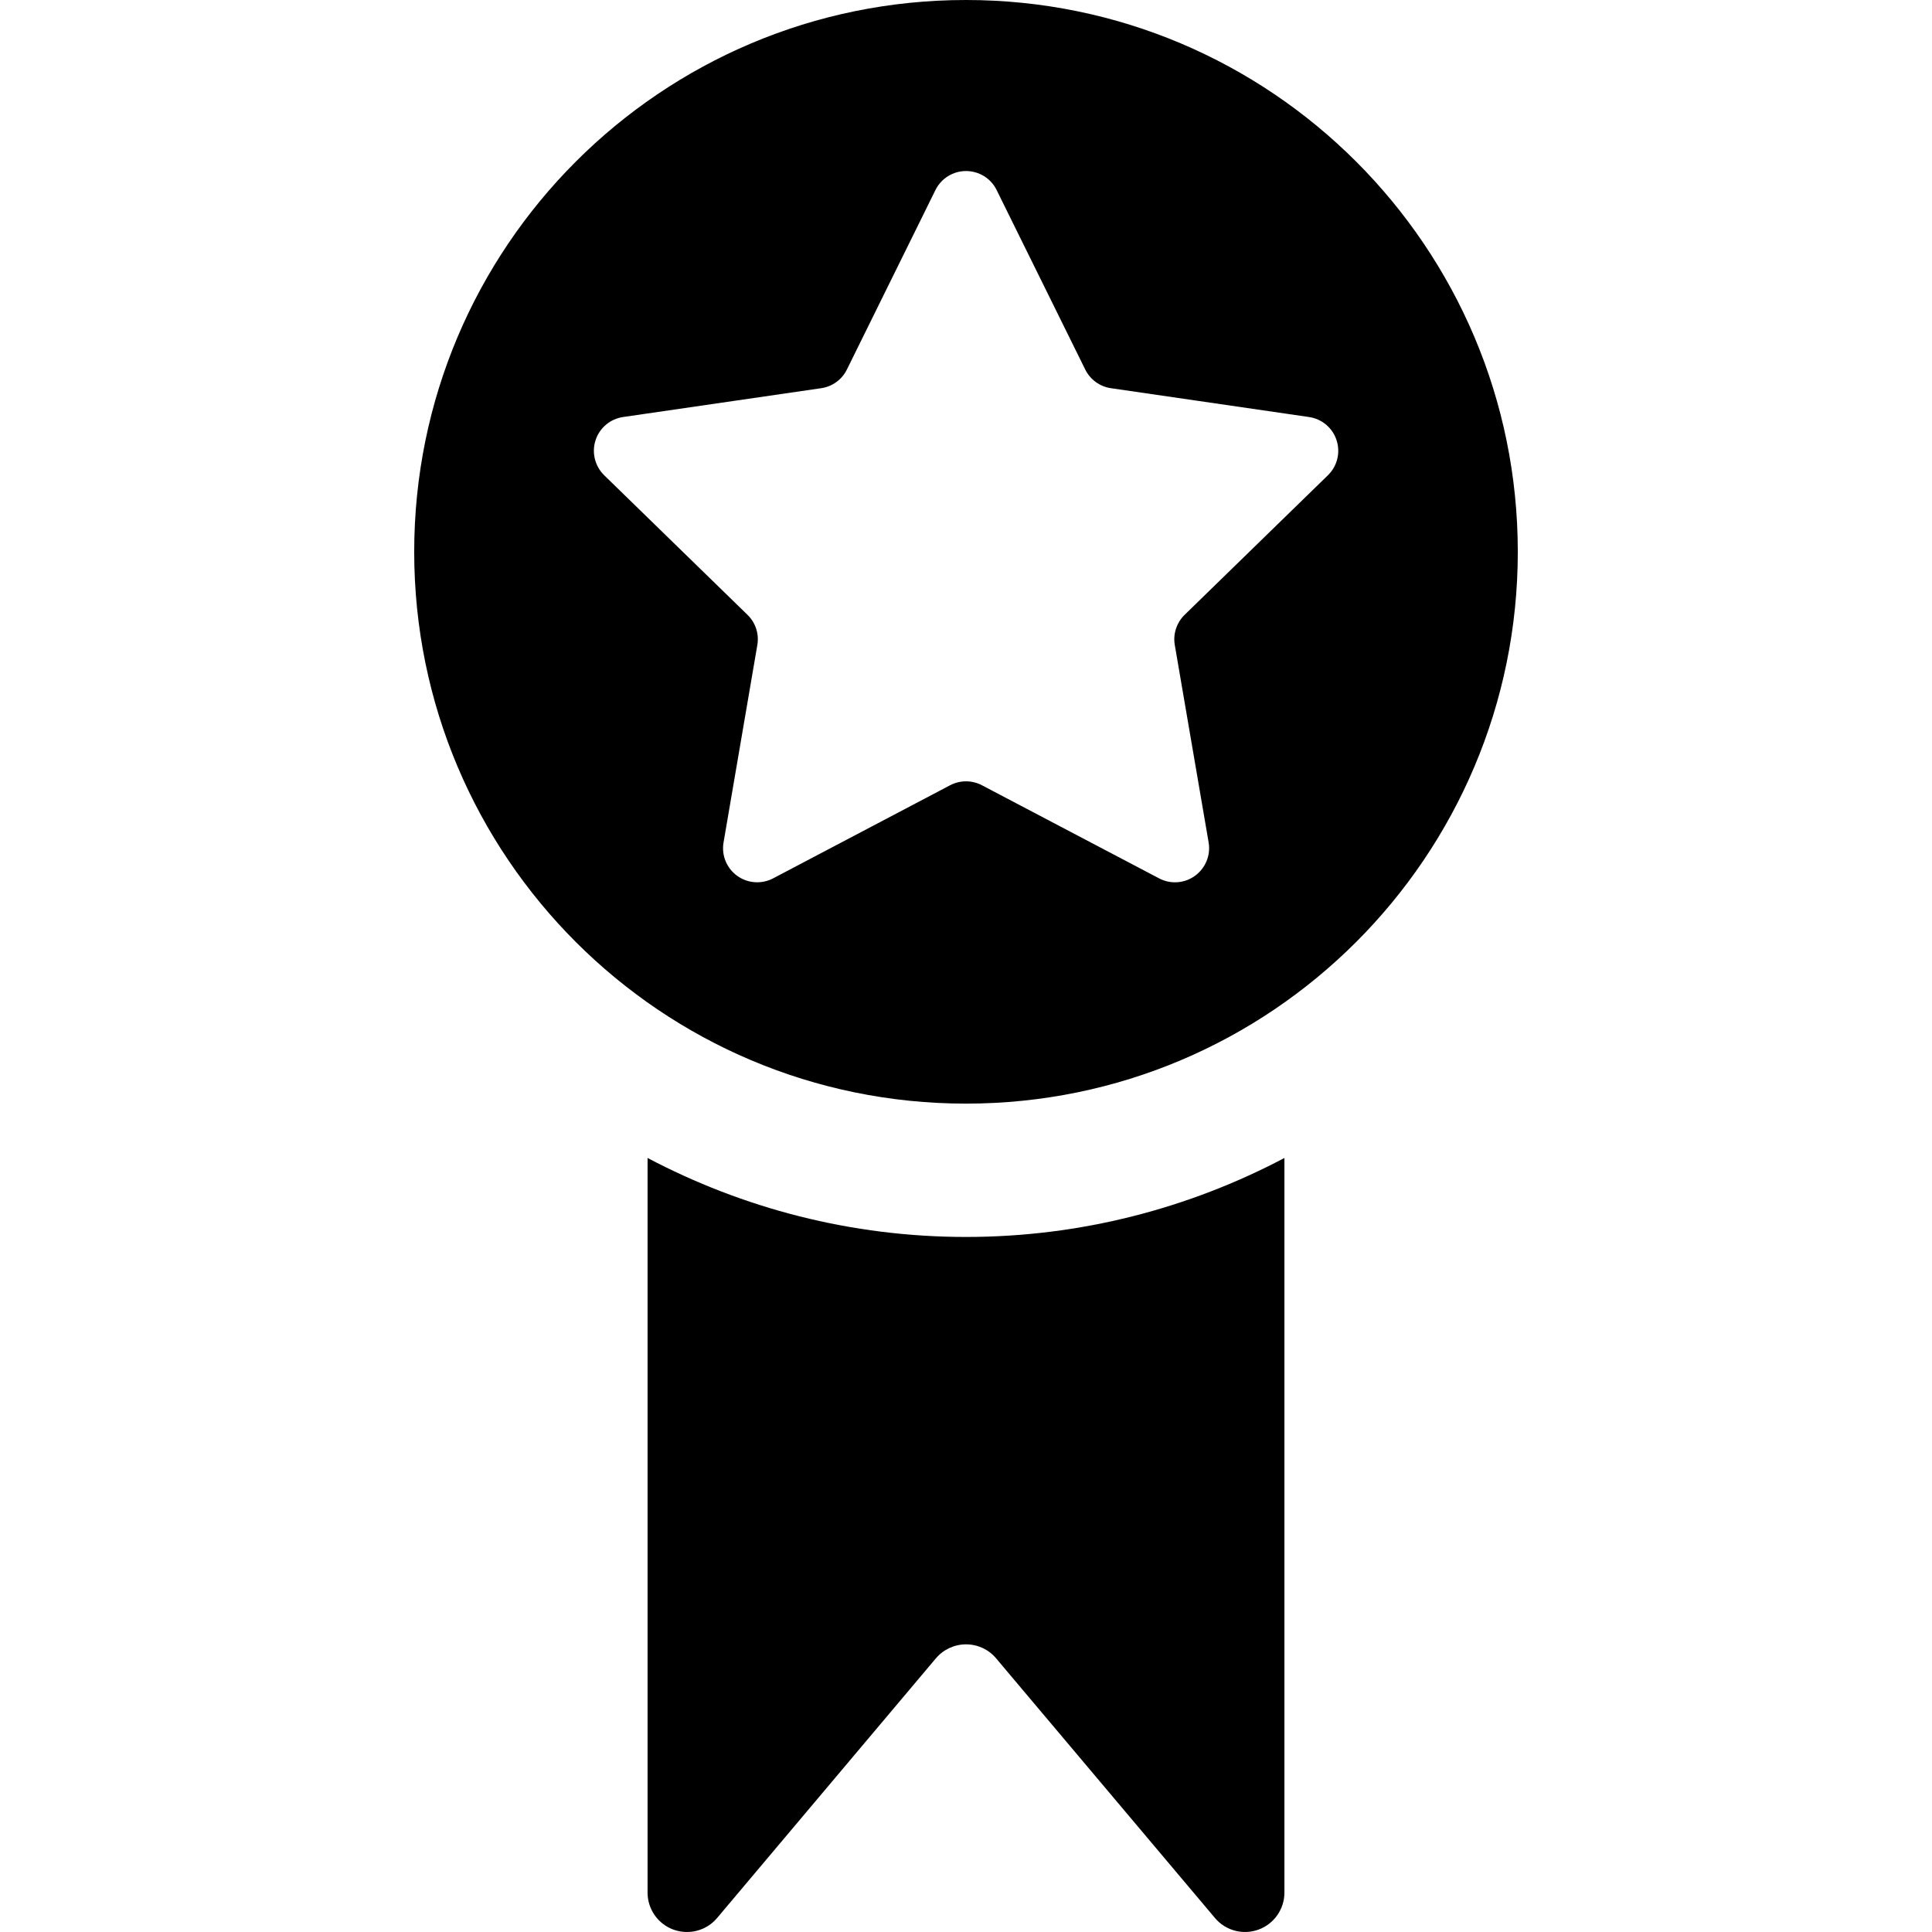
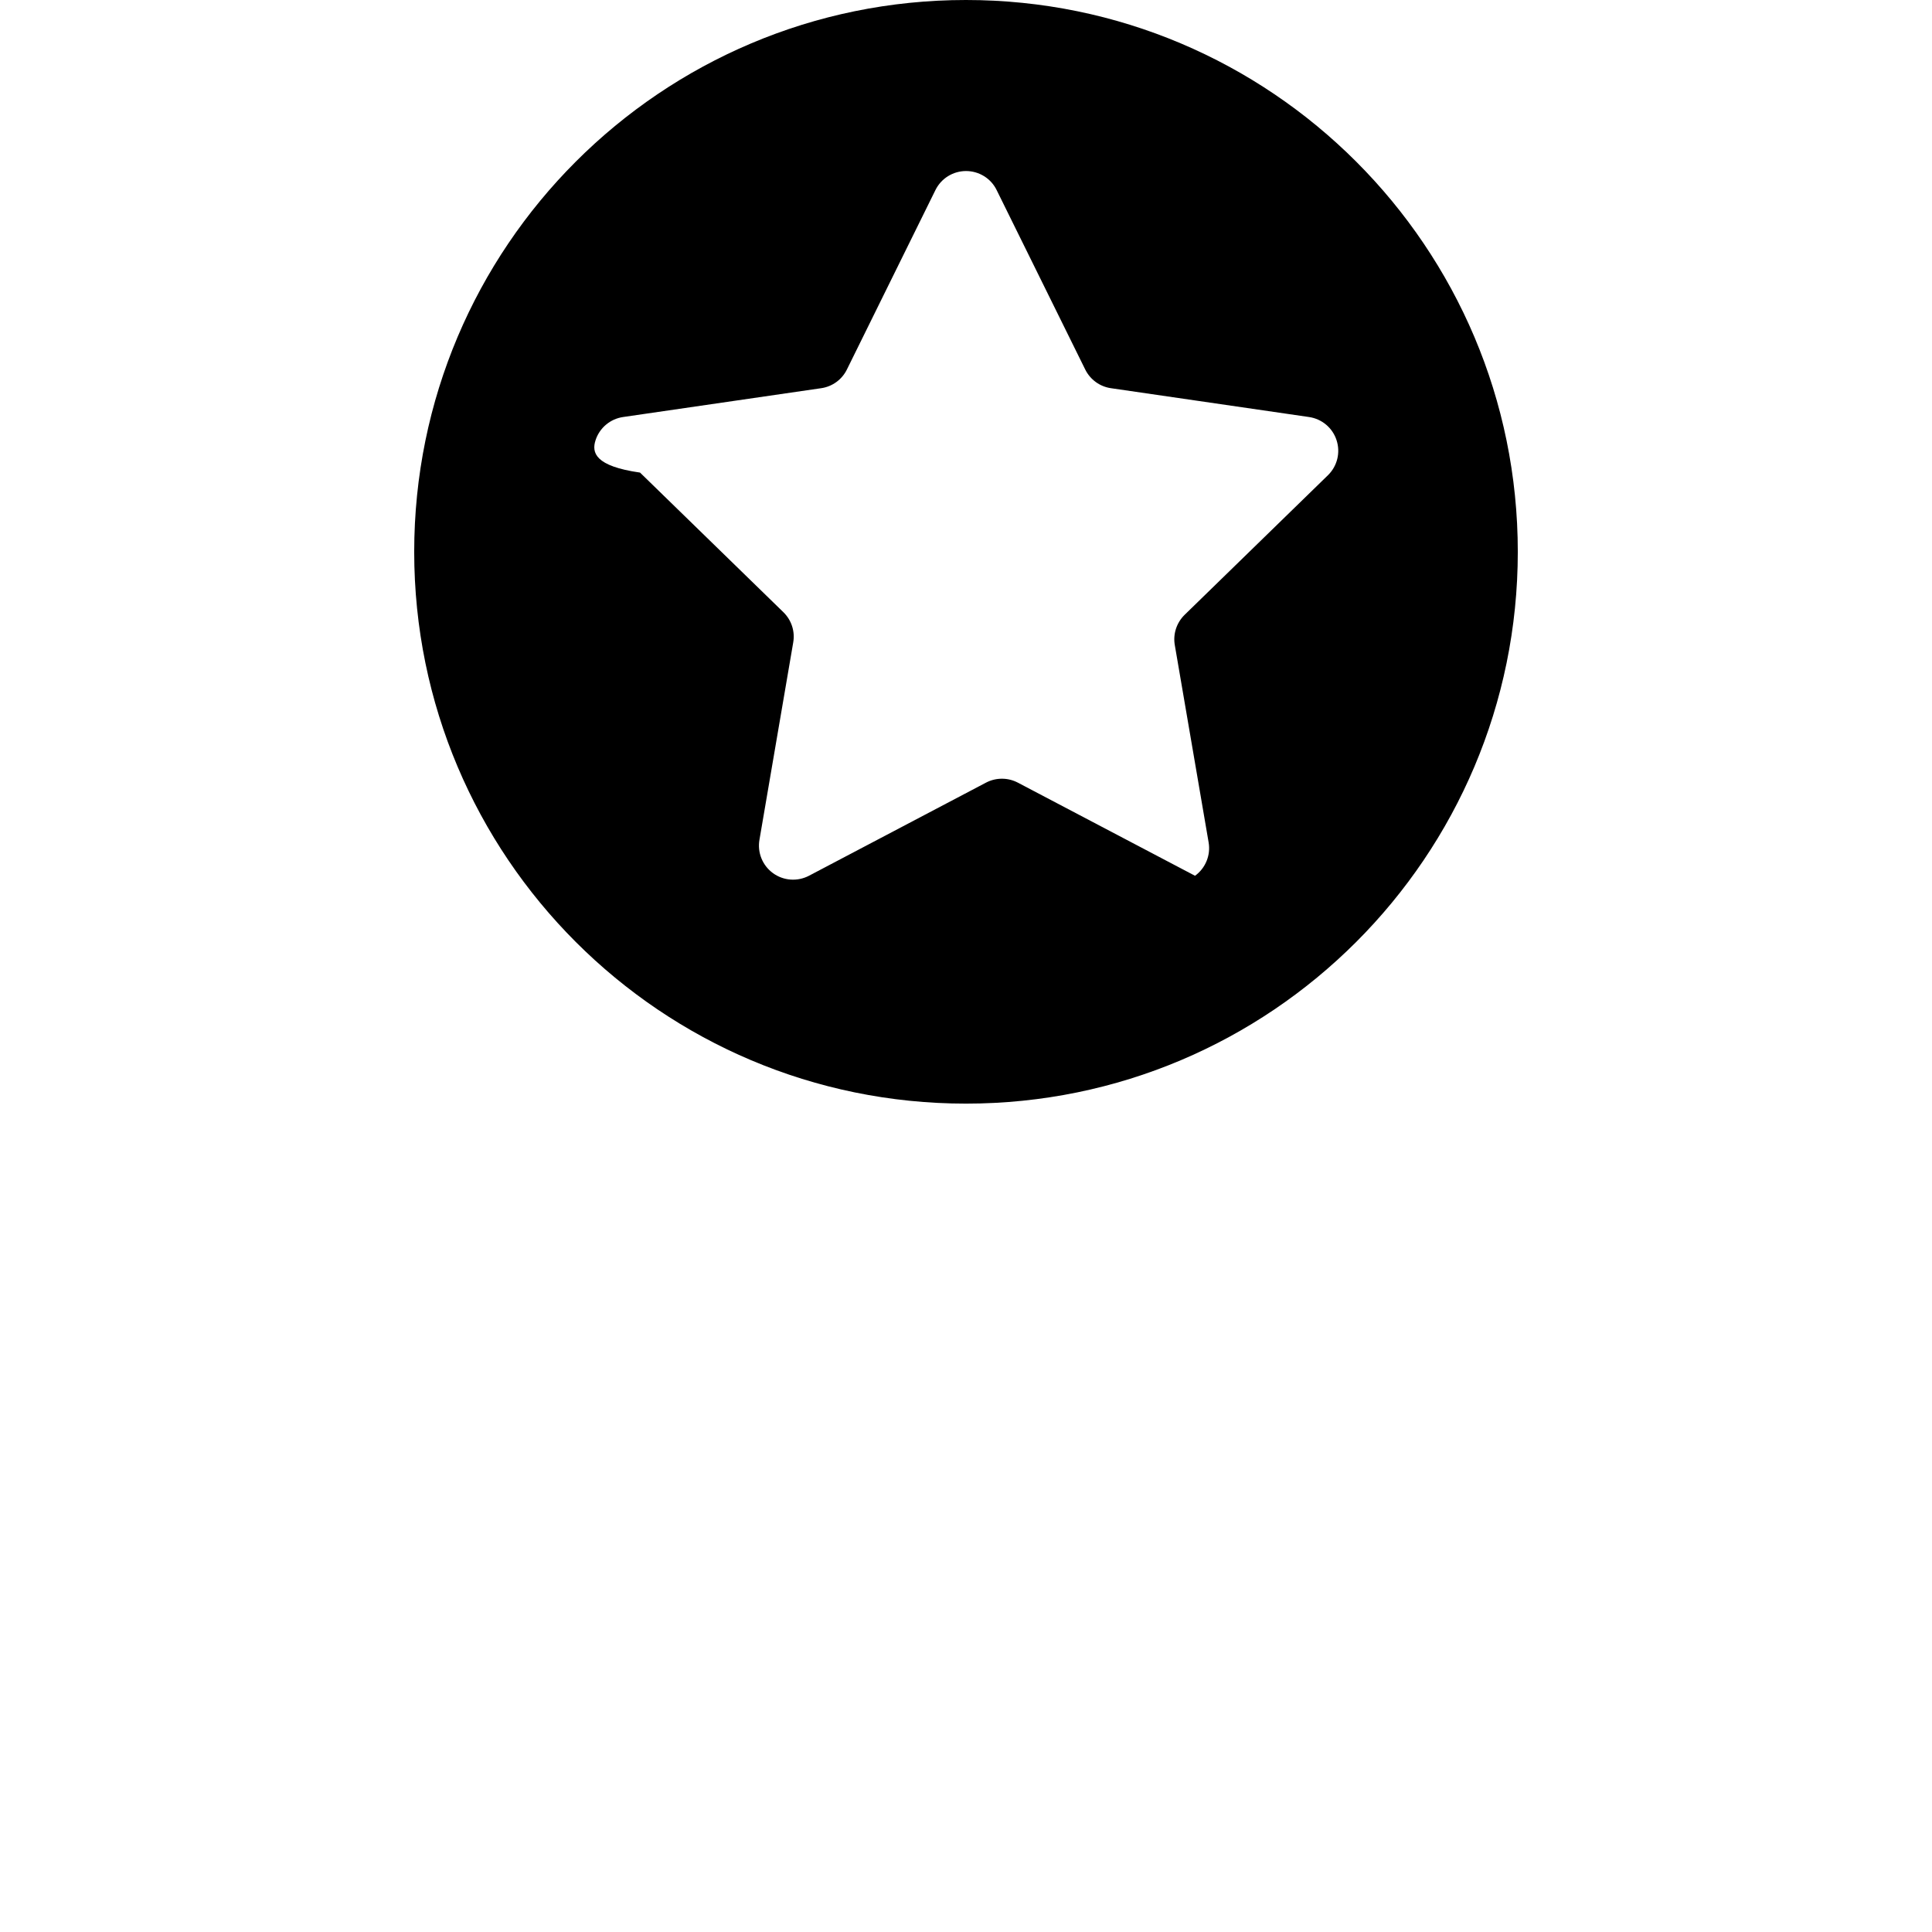
<svg xmlns="http://www.w3.org/2000/svg" version="1.1" id="Capa_1" x="0px" y="0px" viewBox="0 0 496.464 496.464" style="enable-background:new 0 0 496.464 496.464;" xml:space="preserve">
  <g>
-     <path d="M166.405,297.564v188.778c0,4.255,2.666,8.056,6.646,9.508c4.012,1.455,8.496,0.269,11.225-2.987l56.215-66.719   c1.934-2.283,4.779-3.598,7.748-3.598c2.977,0,5.836,1.314,7.732,3.598l56.236,66.719c2.711,3.248,7.213,4.442,11.203,2.98   c3.982-1.455,6.648-5.254,6.648-9.512V297.564c-24.463,12.904-52.305,20.295-81.834,20.295   C218.694,317.859,190.887,310.469,166.405,297.564z" />
-     <path d="M248.225,283.596c78.309,0,141.801-63.48,141.801-141.795C390.026,63.478,326.534,0,248.225,0   S106.438,63.478,106.438,141.801C106.438,220.115,169.917,283.596,248.225,283.596z M153.038,113.124   c1.027-3.176,3.771-5.481,7.082-5.963l50.891-7.405c2.861-0.407,5.344-2.208,6.611-4.793l22.76-46.13   c1.477-2.995,4.527-4.881,7.857-4.881c3.332,0,6.402,1.886,7.863,4.881l22.773,46.13c1.281,2.585,3.752,4.386,6.611,4.793   l50.887,7.405c3.316,0.481,6.061,2.787,7.084,5.963c1.041,3.176,0.178,6.659-2.211,8.99l-36.852,35.896   c-2.049,2.023-3.006,4.923-2.504,7.766l8.689,50.693c0.57,3.29-0.797,6.618-3.492,8.577c-2.693,1.966-6.27,2.226-9.225,0.674   l-45.547-23.94c-2.551-1.333-5.605-1.333-8.154,0l-45.512,23.94c-2.971,1.542-6.547,1.285-9.24-0.674   c-2.701-1.966-4.049-5.287-3.477-8.577l8.674-50.693c0.502-2.843-0.439-5.742-2.504-7.766l-36.857-35.896   C152.878,119.783,152.001,116.3,153.038,113.124z" />
+     <path d="M248.225,283.596c78.309,0,141.801-63.48,141.801-141.795C390.026,63.478,326.534,0,248.225,0   S106.438,63.478,106.438,141.801C106.438,220.115,169.917,283.596,248.225,283.596z M153.038,113.124   c1.027-3.176,3.771-5.481,7.082-5.963l50.891-7.405c2.861-0.407,5.344-2.208,6.611-4.793l22.76-46.13   c1.477-2.995,4.527-4.881,7.857-4.881c3.332,0,6.402,1.886,7.863,4.881l22.773,46.13c1.281,2.585,3.752,4.386,6.611,4.793   l50.887,7.405c3.316,0.481,6.061,2.787,7.084,5.963c1.041,3.176,0.178,6.659-2.211,8.99l-36.852,35.896   c-2.049,2.023-3.006,4.923-2.504,7.766l8.689,50.693c0.57,3.29-0.797,6.618-3.492,8.577l-45.547-23.94c-2.551-1.333-5.605-1.333-8.154,0l-45.512,23.94c-2.971,1.542-6.547,1.285-9.24-0.674   c-2.701-1.966-4.049-5.287-3.477-8.577l8.674-50.693c0.502-2.843-0.439-5.742-2.504-7.766l-36.857-35.896   C152.878,119.783,152.001,116.3,153.038,113.124z" />
  </g>
  <g>
</g>
  <g>
</g>
  <g>
</g>
  <g>
</g>
  <g>
</g>
  <g>
</g>
  <g>
</g>
  <g>
</g>
  <g>
</g>
  <g>
</g>
  <g>
</g>
  <g>
</g>
  <g>
</g>
  <g>
</g>
  <g>
</g>
</svg>